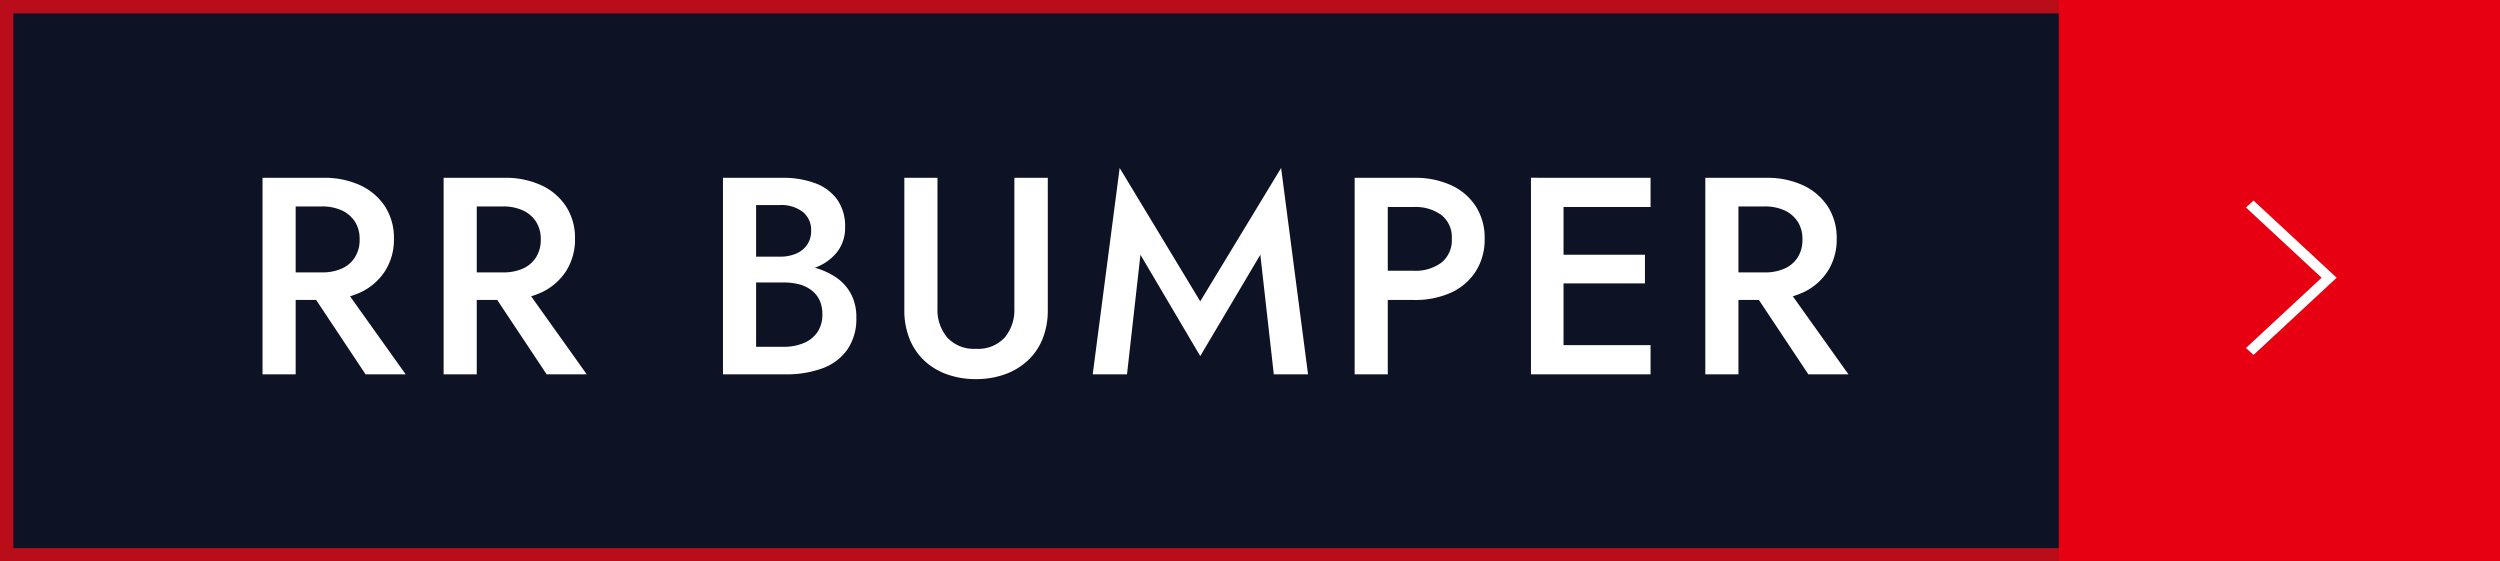
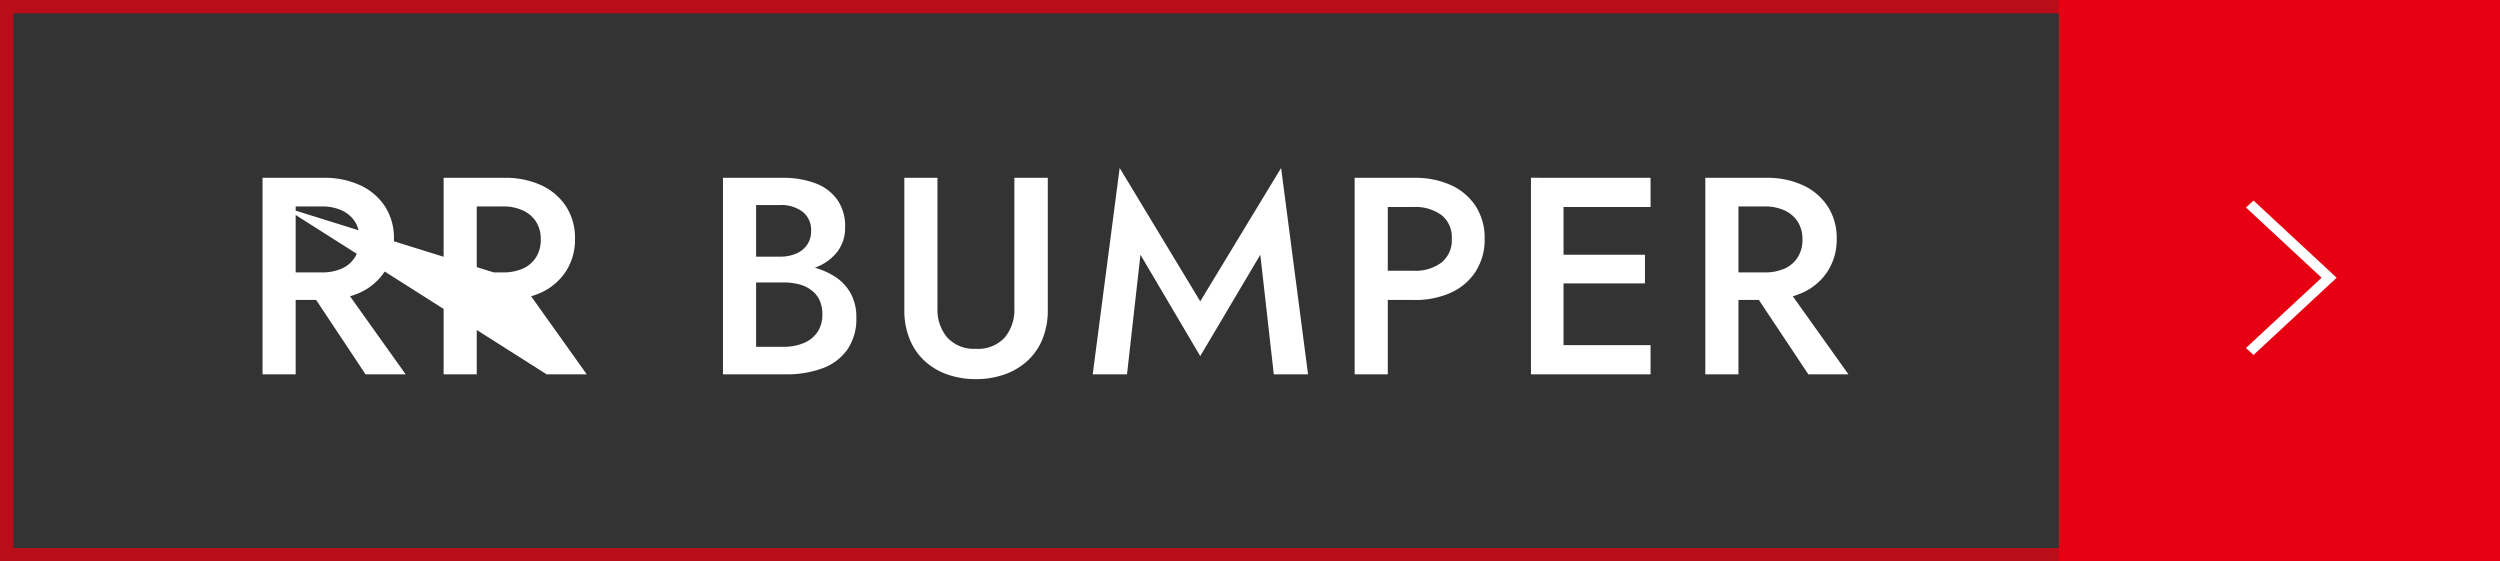
<svg xmlns="http://www.w3.org/2000/svg" width="187" height="42" viewBox="0 0 187 42">
  <rect x="0" y="0" width="187" height="42" fill="#333333" stroke="none" />
  <g id="btn_03" transform="translate(646 9289)">
    <g id="グループ_30834" data-name="グループ 30834" transform="translate(-1283.333 -10435)">
      <g id="長方形_15881" data-name="長方形 15881" transform="translate(637.333 1146)" fill="#00081f" stroke="#e70012" stroke-width="1" opacity="0.75">
-         <rect width="156" height="42" stroke="none" />
        <rect x="0.5" y="0.5" width="155" height="41" fill="none" />
      </g>
      <rect id="長方形_15880" data-name="長方形 15880" width="33" height="42" transform="translate(791.333 1146)" fill="#e70012" />
      <path id="パス_163" data-name="パス 163" d="M5.775,0,0,6.219l.523.563L5.775,1.126l5.253,5.657.523-.563Z" transform="translate(812.115 1161) rotate(90)" fill="#fff" />
    </g>
-     <path id="パス_15280" data-name="パス 15280" d="M4.683-7.014,9.345,0h3l-5-7.014ZM1.638-14.7V0H4.116V-14.7Zm1.47,2.142H6.069a3.5,3.5,0,0,1,1.491.294,2.323,2.323,0,0,1,.987.84A2.4,2.4,0,0,1,8.9-10.08a2.417,2.417,0,0,1-.357,1.333,2.23,2.23,0,0,1-.987.84,3.609,3.609,0,0,1-1.491.284H3.108v2.058H6.174a6.373,6.373,0,0,0,2.793-.567,4.4,4.4,0,0,0,1.838-1.6,4.368,4.368,0,0,0,.661-2.415,4.316,4.316,0,0,0-.661-2.4,4.427,4.427,0,0,0-1.838-1.585A6.373,6.373,0,0,0,6.174-14.7H3.108Zm15.12,5.544L22.89,0h3l-5-7.014ZM15.183-14.7V0h2.478V-14.7Zm1.47,2.142h2.961a3.5,3.5,0,0,1,1.491.294,2.323,2.323,0,0,1,.987.84,2.4,2.4,0,0,1,.357,1.344,2.417,2.417,0,0,1-.357,1.333,2.23,2.23,0,0,1-.987.84,3.609,3.609,0,0,1-1.491.284H16.653v2.058h3.066a6.373,6.373,0,0,0,2.793-.567,4.4,4.4,0,0,0,1.837-1.6,4.368,4.368,0,0,0,.661-2.415,4.316,4.316,0,0,0-.661-2.4,4.427,4.427,0,0,0-1.837-1.585,6.373,6.373,0,0,0-2.793-.567H16.653ZM37.968-7.581h2.541a6.9,6.9,0,0,0,2.457-.4,3.7,3.7,0,0,0,1.648-1.165,2.928,2.928,0,0,0,.6-1.859,3.433,3.433,0,0,0-.6-2.079A3.539,3.539,0,0,0,42.966-14.3a6.9,6.9,0,0,0-2.457-.4H36.078V0h4.683a7.743,7.743,0,0,0,2.762-.452,3.926,3.926,0,0,0,1.859-1.4,4.031,4.031,0,0,0,.672-2.394,3.664,3.664,0,0,0-.42-1.806,3.5,3.5,0,0,0-1.155-1.239,5.511,5.511,0,0,0-1.69-.725,8.244,8.244,0,0,0-2.027-.241H37.968v1.386h2.646a4.585,4.585,0,0,1,1.155.137,2.57,2.57,0,0,1,.924.441,2.02,2.02,0,0,1,.609.746,2.422,2.422,0,0,1,.21,1.05,2.293,2.293,0,0,1-.378,1.355,2.329,2.329,0,0,1-1.029.809,3.827,3.827,0,0,1-1.491.273H38.556V-12.663h1.785a2.656,2.656,0,0,1,1.69.5,1.712,1.712,0,0,1,.64,1.428,1.8,1.8,0,0,1-.294,1.04,1.881,1.881,0,0,1-.819.662,3,3,0,0,1-1.218.231H37.968ZM49.644-14.7v9.87a5.73,5.73,0,0,0,.389,2.173,4.562,4.562,0,0,0,1.1,1.628A4.86,4.86,0,0,0,52.836,0,6.317,6.317,0,0,0,55,.357,6.317,6.317,0,0,0,57.162,0a4.97,4.97,0,0,0,1.711-1.029,4.5,4.5,0,0,0,1.113-1.628,5.73,5.73,0,0,0,.389-2.173V-14.7h-2.5v9.765a3.225,3.225,0,0,1-.724,2.184A2.687,2.687,0,0,1,55-1.911a2.694,2.694,0,0,1-2.142-.84,3.2,3.2,0,0,1-.735-2.184V-14.7ZM67.305-8.946l4.473,7.581,4.494-7.581L77.28,0h2.562L77.826-15.435,71.778-5.46l-6.027-9.975L63.735,0H66.3ZM83.328-14.7V0h2.478V-14.7Zm1.47,2.184h2.961a3.283,3.283,0,0,1,2.058.6,2.1,2.1,0,0,1,.777,1.775,2.131,2.131,0,0,1-.777,1.785,3.243,3.243,0,0,1-2.058.609H84.8v2.184h2.961a6.476,6.476,0,0,0,2.793-.556A4.33,4.33,0,0,0,92.39-7.707a4.406,4.406,0,0,0,.661-2.436,4.354,4.354,0,0,0-.661-2.425,4.356,4.356,0,0,0-1.838-1.575,6.476,6.476,0,0,0-2.793-.556H84.8ZM98.049,0h7.413V-2.184H98.049Zm0-12.516h7.413V-14.7H98.049Zm0,5.712h6.993V-8.946H98.049Zm-1.533-7.9V0h2.436V-14.7ZM112.6-7.014,117.264,0h3l-5-7.014ZM109.557-14.7V0h2.478V-14.7Zm1.47,2.142h2.961a3.5,3.5,0,0,1,1.491.294,2.322,2.322,0,0,1,.987.84,2.4,2.4,0,0,1,.357,1.344,2.417,2.417,0,0,1-.357,1.333,2.23,2.23,0,0,1-.987.84,3.609,3.609,0,0,1-1.491.284h-2.961v2.058h3.066a6.373,6.373,0,0,0,2.793-.567,4.4,4.4,0,0,0,1.838-1.6,4.368,4.368,0,0,0,.661-2.415,4.316,4.316,0,0,0-.661-2.4,4.427,4.427,0,0,0-1.838-1.585,6.373,6.373,0,0,0-2.793-.567h-3.066Z" transform="translate(-628 -9261)" fill="#fff" />
+     <path id="パス_15280" data-name="パス 15280" d="M4.683-7.014,9.345,0h3l-5-7.014ZM1.638-14.7V0H4.116V-14.7Zm1.47,2.142H6.069a3.5,3.5,0,0,1,1.491.294,2.323,2.323,0,0,1,.987.84A2.4,2.4,0,0,1,8.9-10.08a2.417,2.417,0,0,1-.357,1.333,2.23,2.23,0,0,1-.987.84,3.609,3.609,0,0,1-1.491.284H3.108v2.058H6.174a6.373,6.373,0,0,0,2.793-.567,4.4,4.4,0,0,0,1.838-1.6,4.368,4.368,0,0,0,.661-2.415,4.316,4.316,0,0,0-.661-2.4,4.427,4.427,0,0,0-1.838-1.585A6.373,6.373,0,0,0,6.174-14.7H3.108ZL22.89,0h3l-5-7.014ZM15.183-14.7V0h2.478V-14.7Zm1.47,2.142h2.961a3.5,3.5,0,0,1,1.491.294,2.323,2.323,0,0,1,.987.84,2.4,2.4,0,0,1,.357,1.344,2.417,2.417,0,0,1-.357,1.333,2.23,2.23,0,0,1-.987.84,3.609,3.609,0,0,1-1.491.284H16.653v2.058h3.066a6.373,6.373,0,0,0,2.793-.567,4.4,4.4,0,0,0,1.837-1.6,4.368,4.368,0,0,0,.661-2.415,4.316,4.316,0,0,0-.661-2.4,4.427,4.427,0,0,0-1.837-1.585,6.373,6.373,0,0,0-2.793-.567H16.653ZM37.968-7.581h2.541a6.9,6.9,0,0,0,2.457-.4,3.7,3.7,0,0,0,1.648-1.165,2.928,2.928,0,0,0,.6-1.859,3.433,3.433,0,0,0-.6-2.079A3.539,3.539,0,0,0,42.966-14.3a6.9,6.9,0,0,0-2.457-.4H36.078V0h4.683a7.743,7.743,0,0,0,2.762-.452,3.926,3.926,0,0,0,1.859-1.4,4.031,4.031,0,0,0,.672-2.394,3.664,3.664,0,0,0-.42-1.806,3.5,3.5,0,0,0-1.155-1.239,5.511,5.511,0,0,0-1.69-.725,8.244,8.244,0,0,0-2.027-.241H37.968v1.386h2.646a4.585,4.585,0,0,1,1.155.137,2.57,2.57,0,0,1,.924.441,2.02,2.02,0,0,1,.609.746,2.422,2.422,0,0,1,.21,1.05,2.293,2.293,0,0,1-.378,1.355,2.329,2.329,0,0,1-1.029.809,3.827,3.827,0,0,1-1.491.273H38.556V-12.663h1.785a2.656,2.656,0,0,1,1.69.5,1.712,1.712,0,0,1,.64,1.428,1.8,1.8,0,0,1-.294,1.04,1.881,1.881,0,0,1-.819.662,3,3,0,0,1-1.218.231H37.968ZM49.644-14.7v9.87a5.73,5.73,0,0,0,.389,2.173,4.562,4.562,0,0,0,1.1,1.628A4.86,4.86,0,0,0,52.836,0,6.317,6.317,0,0,0,55,.357,6.317,6.317,0,0,0,57.162,0a4.97,4.97,0,0,0,1.711-1.029,4.5,4.5,0,0,0,1.113-1.628,5.73,5.73,0,0,0,.389-2.173V-14.7h-2.5v9.765a3.225,3.225,0,0,1-.724,2.184A2.687,2.687,0,0,1,55-1.911a2.694,2.694,0,0,1-2.142-.84,3.2,3.2,0,0,1-.735-2.184V-14.7ZM67.305-8.946l4.473,7.581,4.494-7.581L77.28,0h2.562L77.826-15.435,71.778-5.46l-6.027-9.975L63.735,0H66.3ZM83.328-14.7V0h2.478V-14.7Zm1.47,2.184h2.961a3.283,3.283,0,0,1,2.058.6,2.1,2.1,0,0,1,.777,1.775,2.131,2.131,0,0,1-.777,1.785,3.243,3.243,0,0,1-2.058.609H84.8v2.184h2.961a6.476,6.476,0,0,0,2.793-.556A4.33,4.33,0,0,0,92.39-7.707a4.406,4.406,0,0,0,.661-2.436,4.354,4.354,0,0,0-.661-2.425,4.356,4.356,0,0,0-1.838-1.575,6.476,6.476,0,0,0-2.793-.556H84.8ZM98.049,0h7.413V-2.184H98.049Zm0-12.516h7.413V-14.7H98.049Zm0,5.712h6.993V-8.946H98.049Zm-1.533-7.9V0h2.436V-14.7ZM112.6-7.014,117.264,0h3l-5-7.014ZM109.557-14.7V0h2.478V-14.7Zm1.47,2.142h2.961a3.5,3.5,0,0,1,1.491.294,2.322,2.322,0,0,1,.987.84,2.4,2.4,0,0,1,.357,1.344,2.417,2.417,0,0,1-.357,1.333,2.23,2.23,0,0,1-.987.84,3.609,3.609,0,0,1-1.491.284h-2.961v2.058h3.066a6.373,6.373,0,0,0,2.793-.567,4.4,4.4,0,0,0,1.838-1.6,4.368,4.368,0,0,0,.661-2.415,4.316,4.316,0,0,0-.661-2.4,4.427,4.427,0,0,0-1.838-1.585,6.373,6.373,0,0,0-2.793-.567h-3.066Z" transform="translate(-628 -9261)" fill="#fff" />
  </g>
</svg>